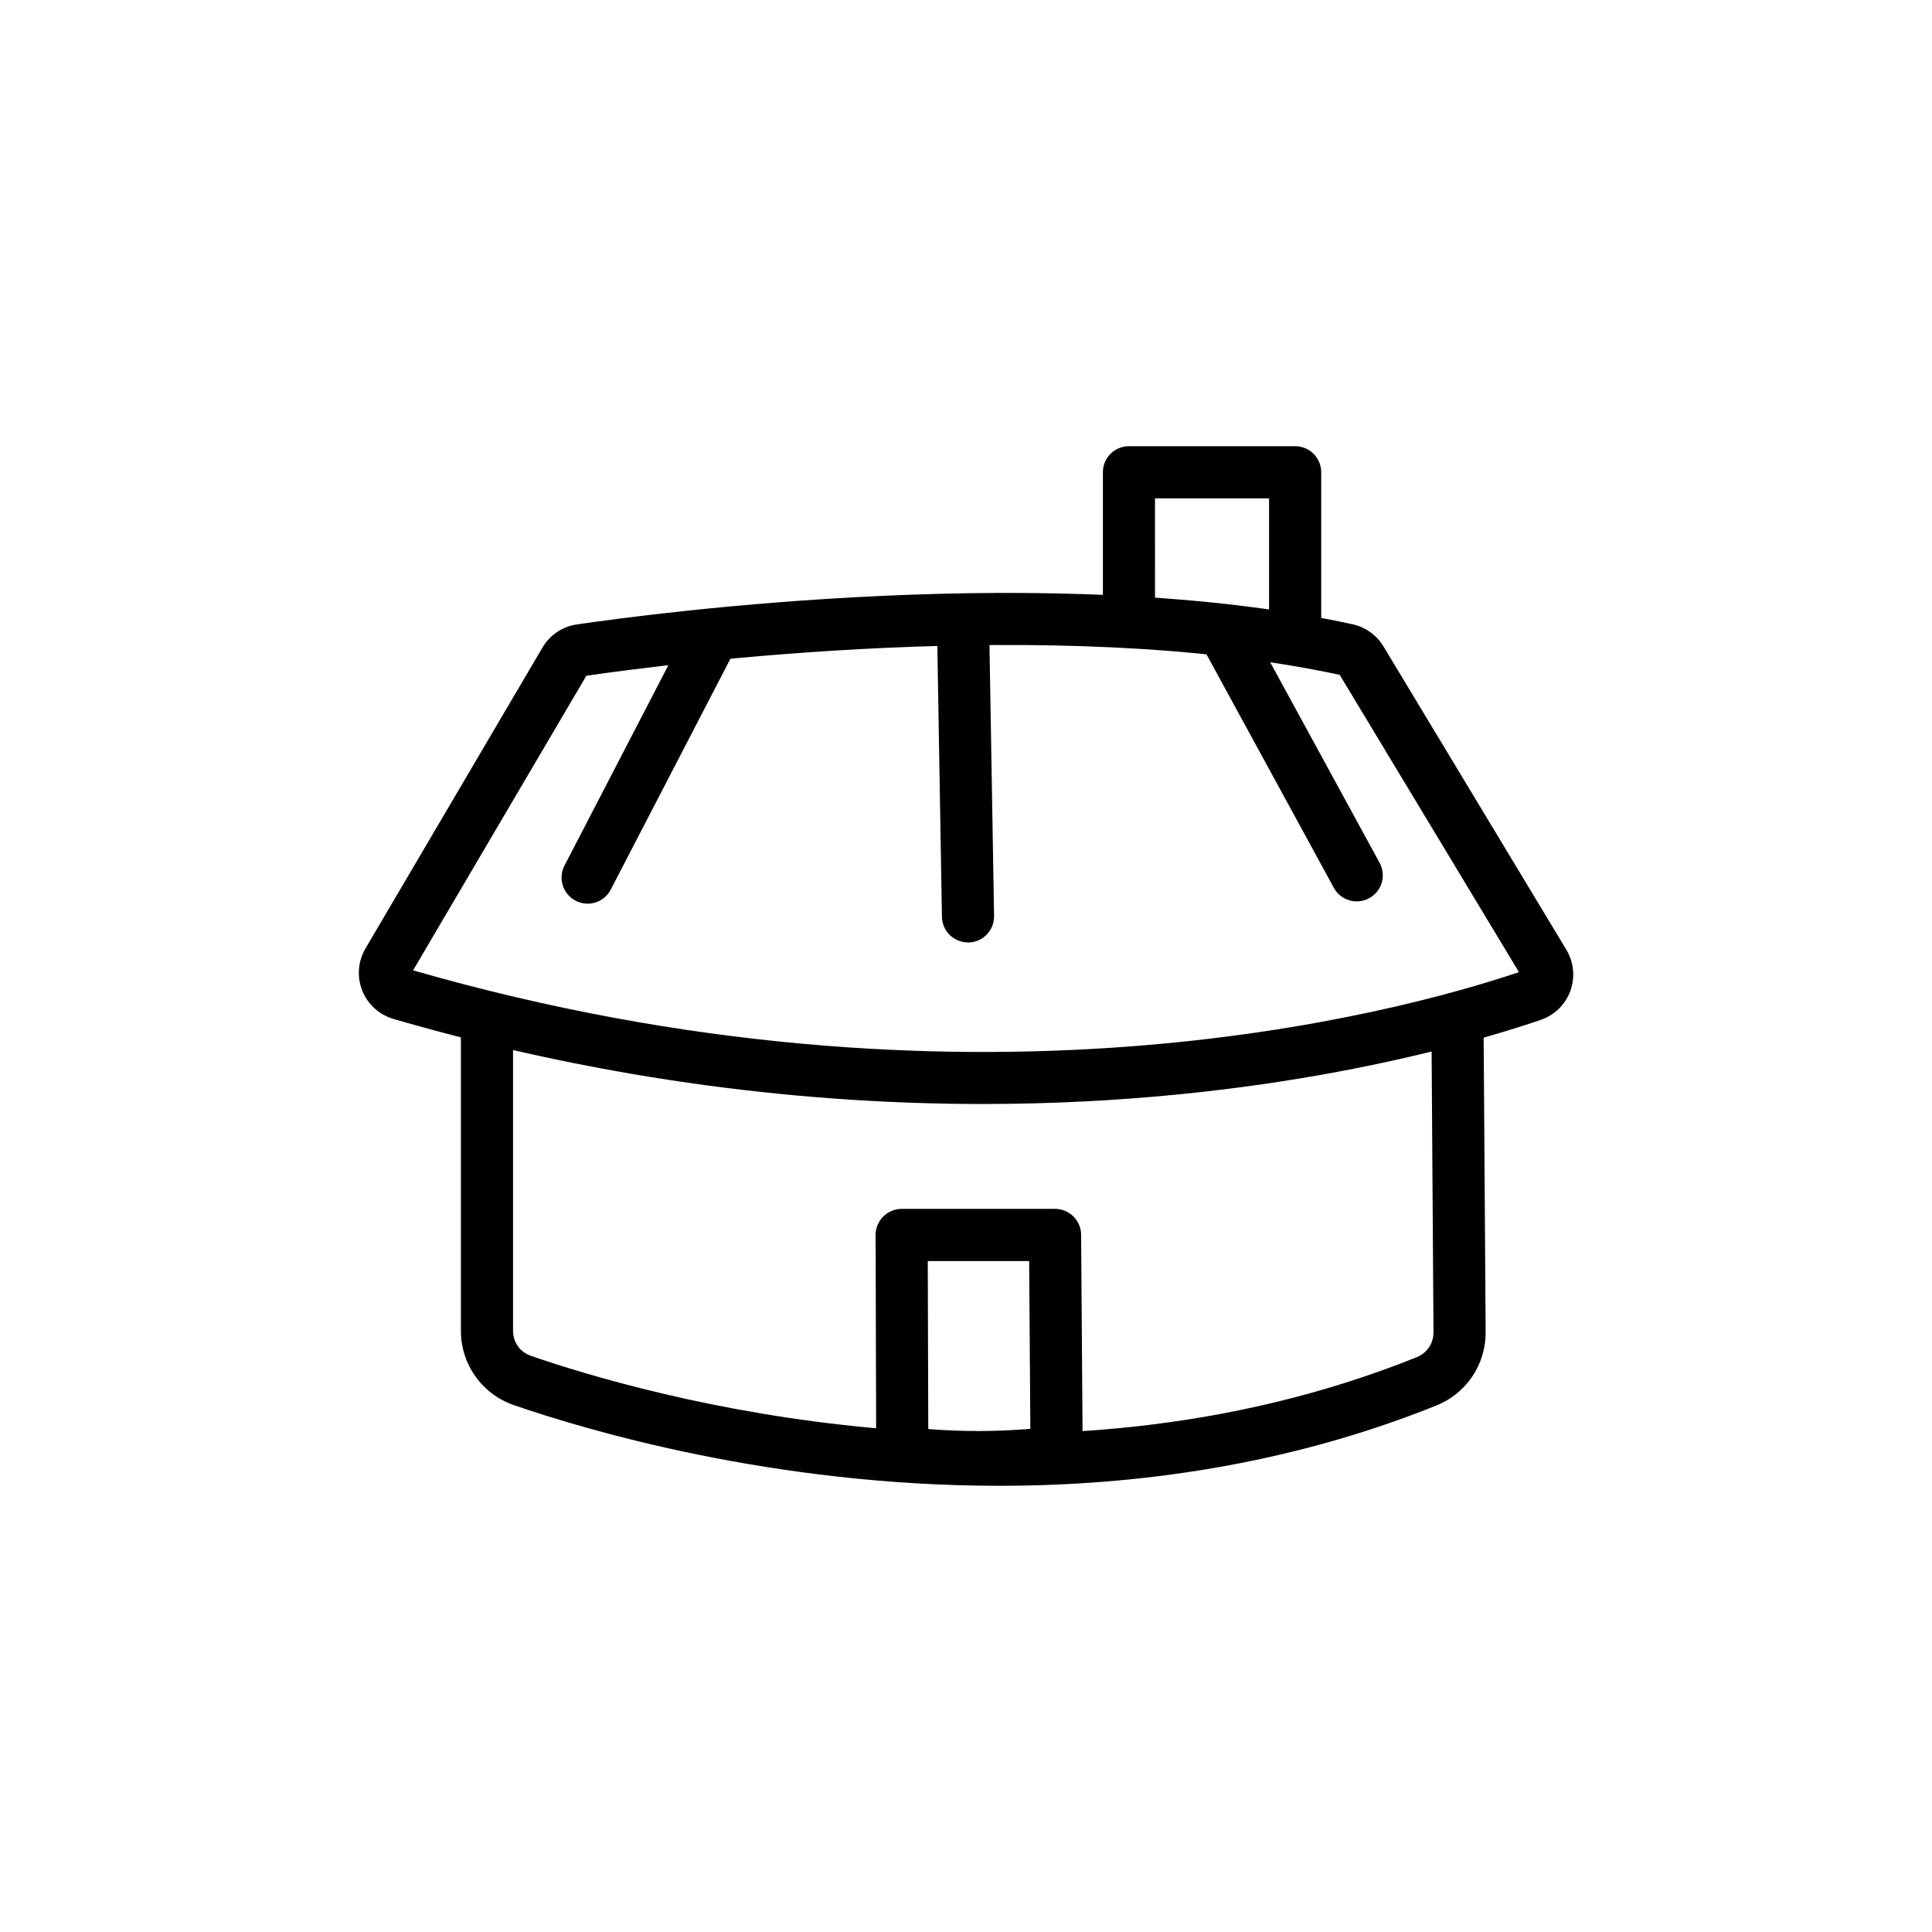
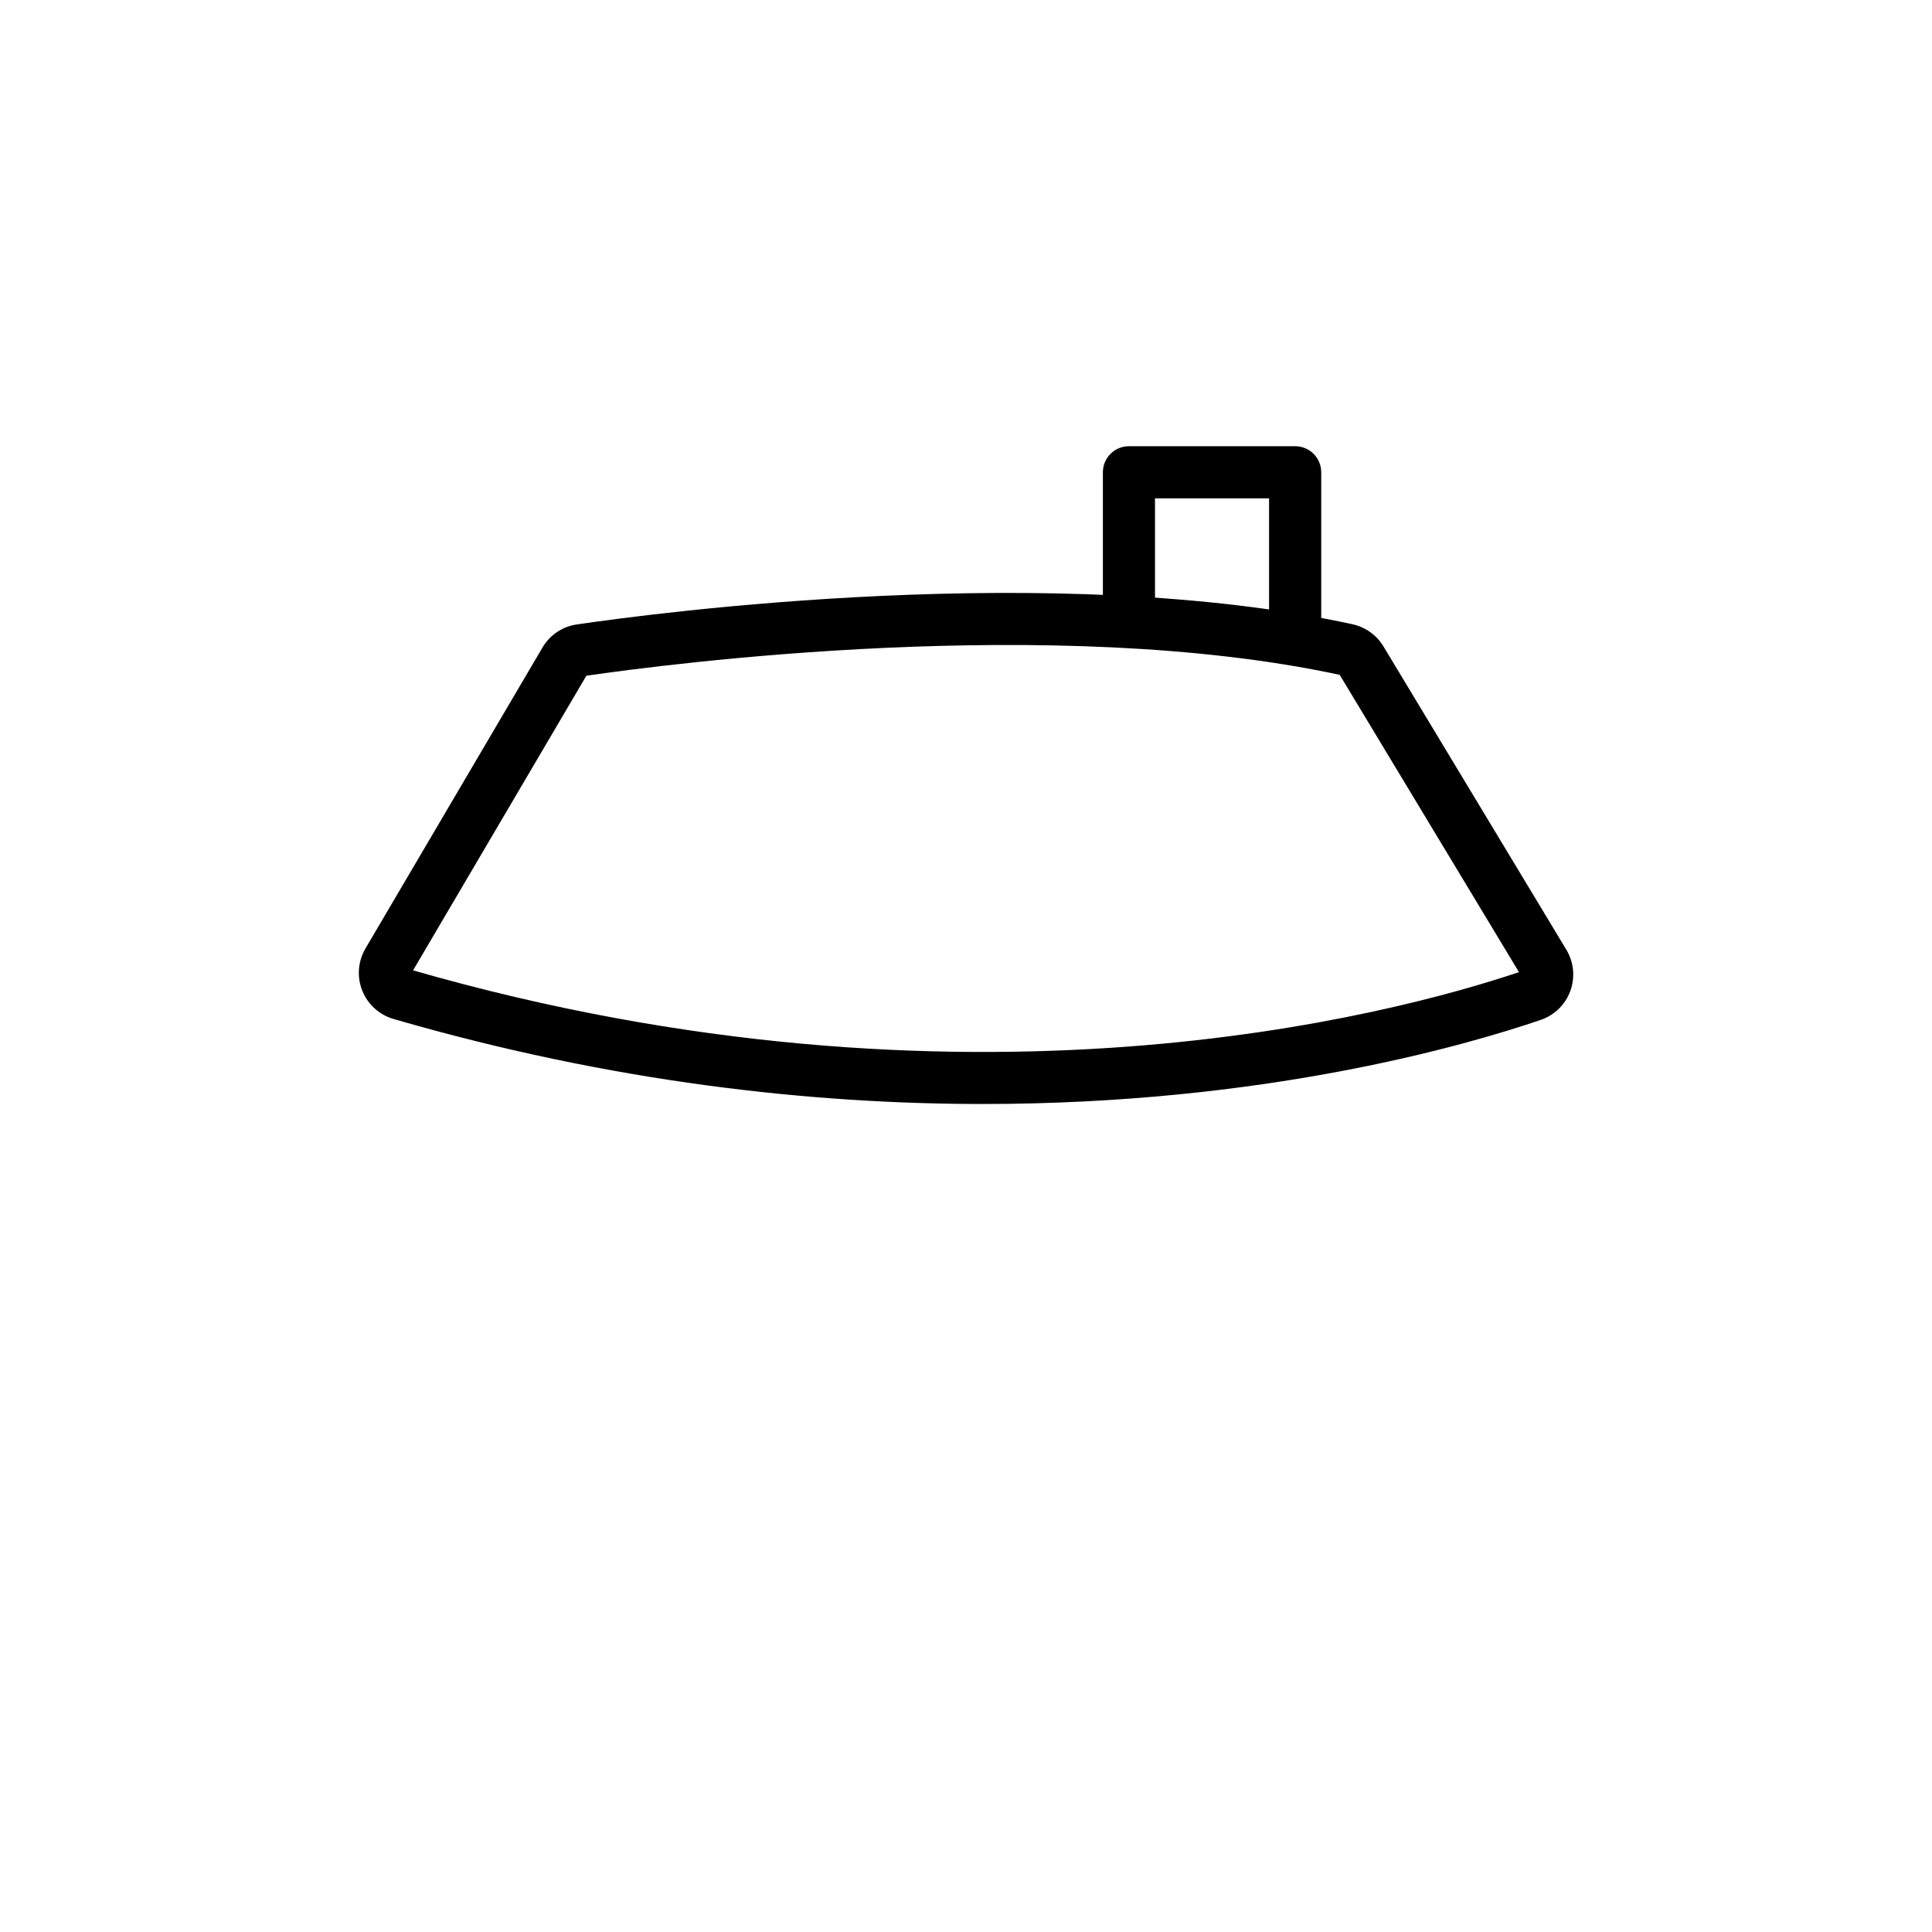
<svg xmlns="http://www.w3.org/2000/svg" fill="#000000" width="800px" height="800px" version="1.1" viewBox="144 144 512 512">
  <g>
    <path d="m404.46 436.57c-45.246 0-98.242-5.715-156.18-22.535-3.769-1.094-6.824-3.863-8.277-7.508-1.453-3.644-1.145-7.758 0.836-11.145l46.918-79.77c1.941-3.324 5.293-5.578 9.102-6.129 20.508-3.012 126.75-17.16 205.6-0.043 3.418 0.758 6.375 2.883 8.18 5.879l48.449 80.352v0.004c1.988 3.289 2.383 7.301 1.07 10.918-1.312 3.613-4.191 6.438-7.832 7.684-20.273 6.918-73.656 22.293-147.86 22.293zm-150.99-35.418c146.49 42.141 259.75 11.68 293.07 0.473l-47.508-78.785c-75.816-16.301-178.36-2.863-199.64 0.238z" />
-     <path d="m402.87 537.06c-6.926 0.027-13.844-0.414-20.707-1.324-3.41-0.473-5.953-3.383-5.961-6.828l-0.16-57.613c-0.004-1.836 0.723-3.598 2.019-4.898 1.297-1.297 3.055-2.027 4.891-2.031h40.645c3.797 0 6.883 3.066 6.91 6.863l0.418 57.613h0.004c0.02 3.469-2.527 6.414-5.965 6.894-7.328 0.902-14.707 1.348-22.094 1.324zm-12.867-14.352-0.004 0.004c9.008 0.715 18.055 0.699 27.055-0.051l-0.316-44.473h-26.871z" />
-     <path d="m299.71 383.48c-2.406-0.004-4.637-1.262-5.887-3.32-1.25-2.055-1.34-4.613-0.238-6.754l31.656-61.066c1.754-3.387 5.922-4.711 9.309-2.953 3.387 1.754 4.711 5.922 2.953 9.309l-31.656 61.07c-1.191 2.289-3.559 3.723-6.137 3.715z" />
-     <path d="m400.53 393.75c-3.762 0.004-6.832-3.008-6.906-6.769l-1.258-74.043c-0.066-1.855 0.617-3.656 1.895-5 1.273-1.344 3.039-2.121 4.894-2.152 1.852-0.031 3.641 0.684 4.961 1.984 1.324 1.301 2.066 3.078 2.066 4.934l1.258 74.039v-0.004c0.062 3.816-2.973 6.961-6.789 7.031z" />
-     <path d="m503.55 382.88c-2.531 0.004-4.859-1.379-6.07-3.606l-35.168-64.473c-1.828-3.352-0.594-7.547 2.754-9.375 3.352-1.824 7.547-0.594 9.375 2.758l35.172 64.477-0.004-0.004c1.168 2.141 1.121 4.738-0.121 6.836-1.242 2.094-3.5 3.383-5.938 3.387z" />
-     <path d="m408.82 537.75c-59.957 0-109.49-14.773-128.73-21.41l-0.004-0.004c-4.074-1.418-7.606-4.066-10.105-7.586-2.496-3.516-3.84-7.723-3.836-12.035v-82.48h13.816v82.461c-0.012 2.965 1.859 5.609 4.66 6.586 29.715 10.277 134.47 40.691 234.76 0.418 2.719-1.047 4.512-3.66 4.512-6.574l-0.551-82.109 13.816-0.094 0.555 82.109c0.031 4.199-1.215 8.312-3.566 11.789-2.352 3.481-5.703 6.164-9.613 7.699-39.445 15.832-79.477 21.227-115.71 21.23z" />
    <path d="m494.14 310.61h-13.824v-34.543h-30.23l0.004 31.988h-13.816v-38.895c0-3.816 3.09-6.91 6.906-6.91h44.051c1.832 0 3.59 0.727 4.883 2.023 1.297 1.297 2.027 3.055 2.027 4.887z" />
  </g>
</svg>